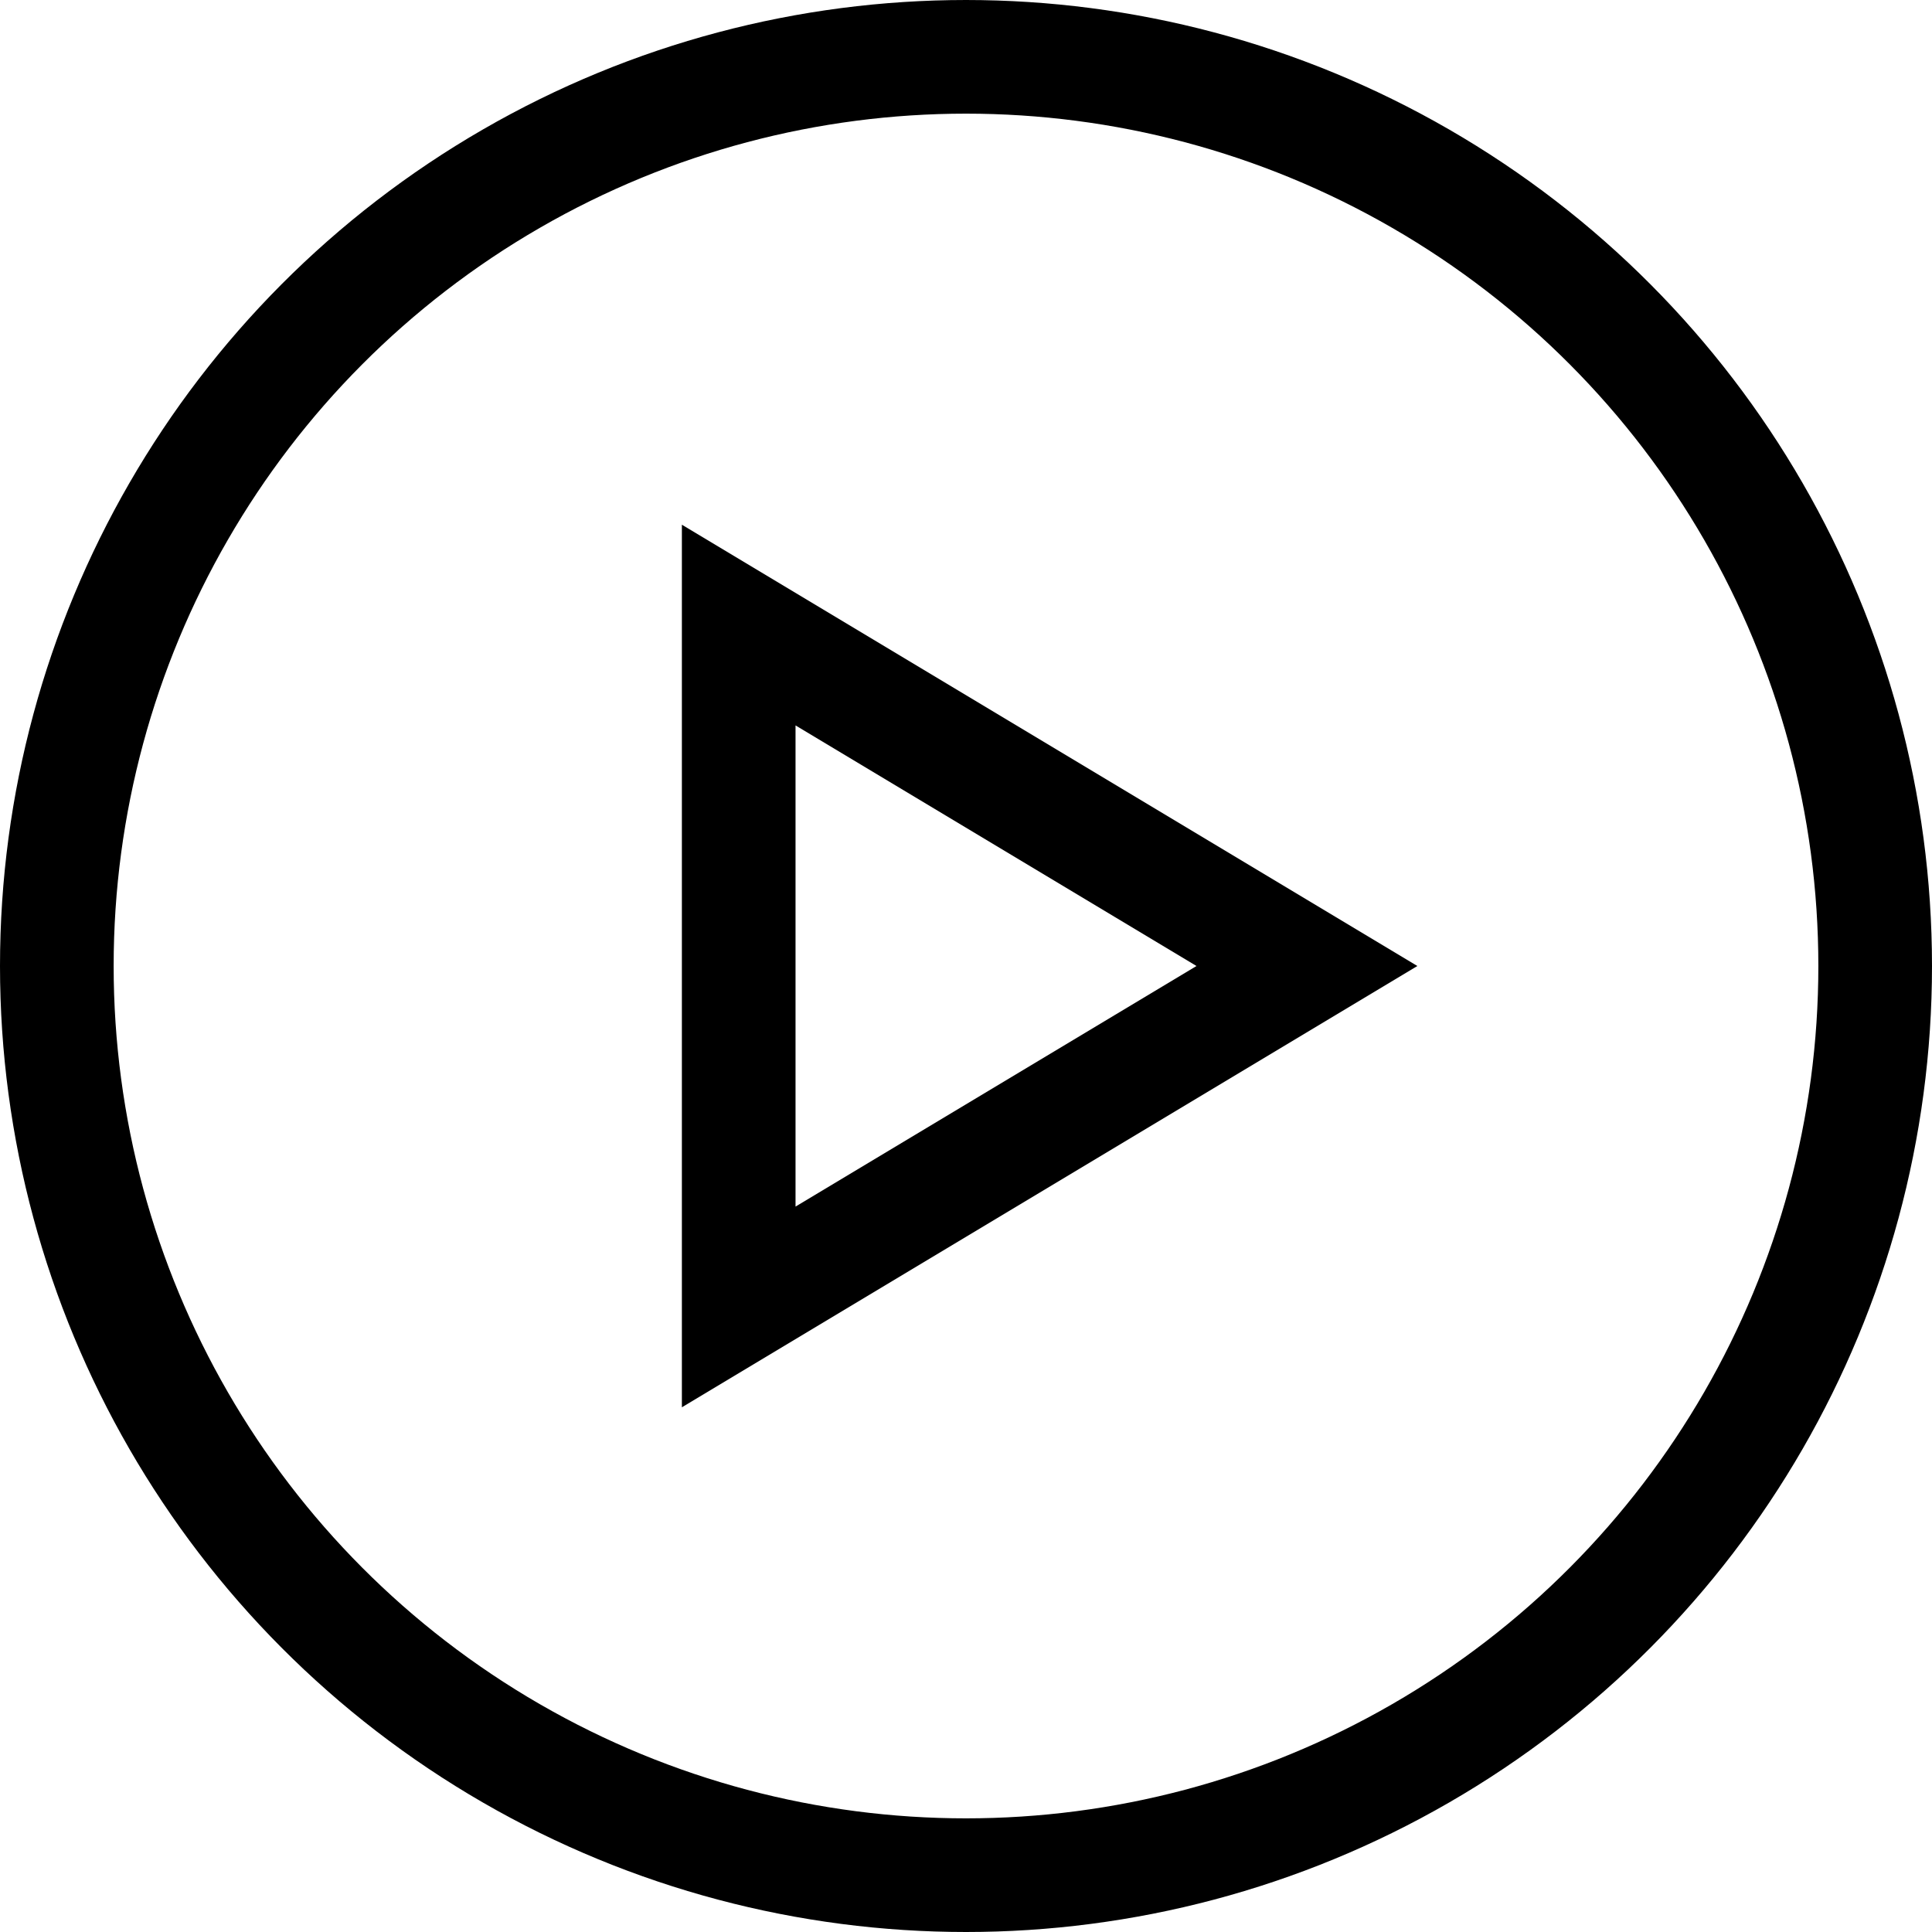
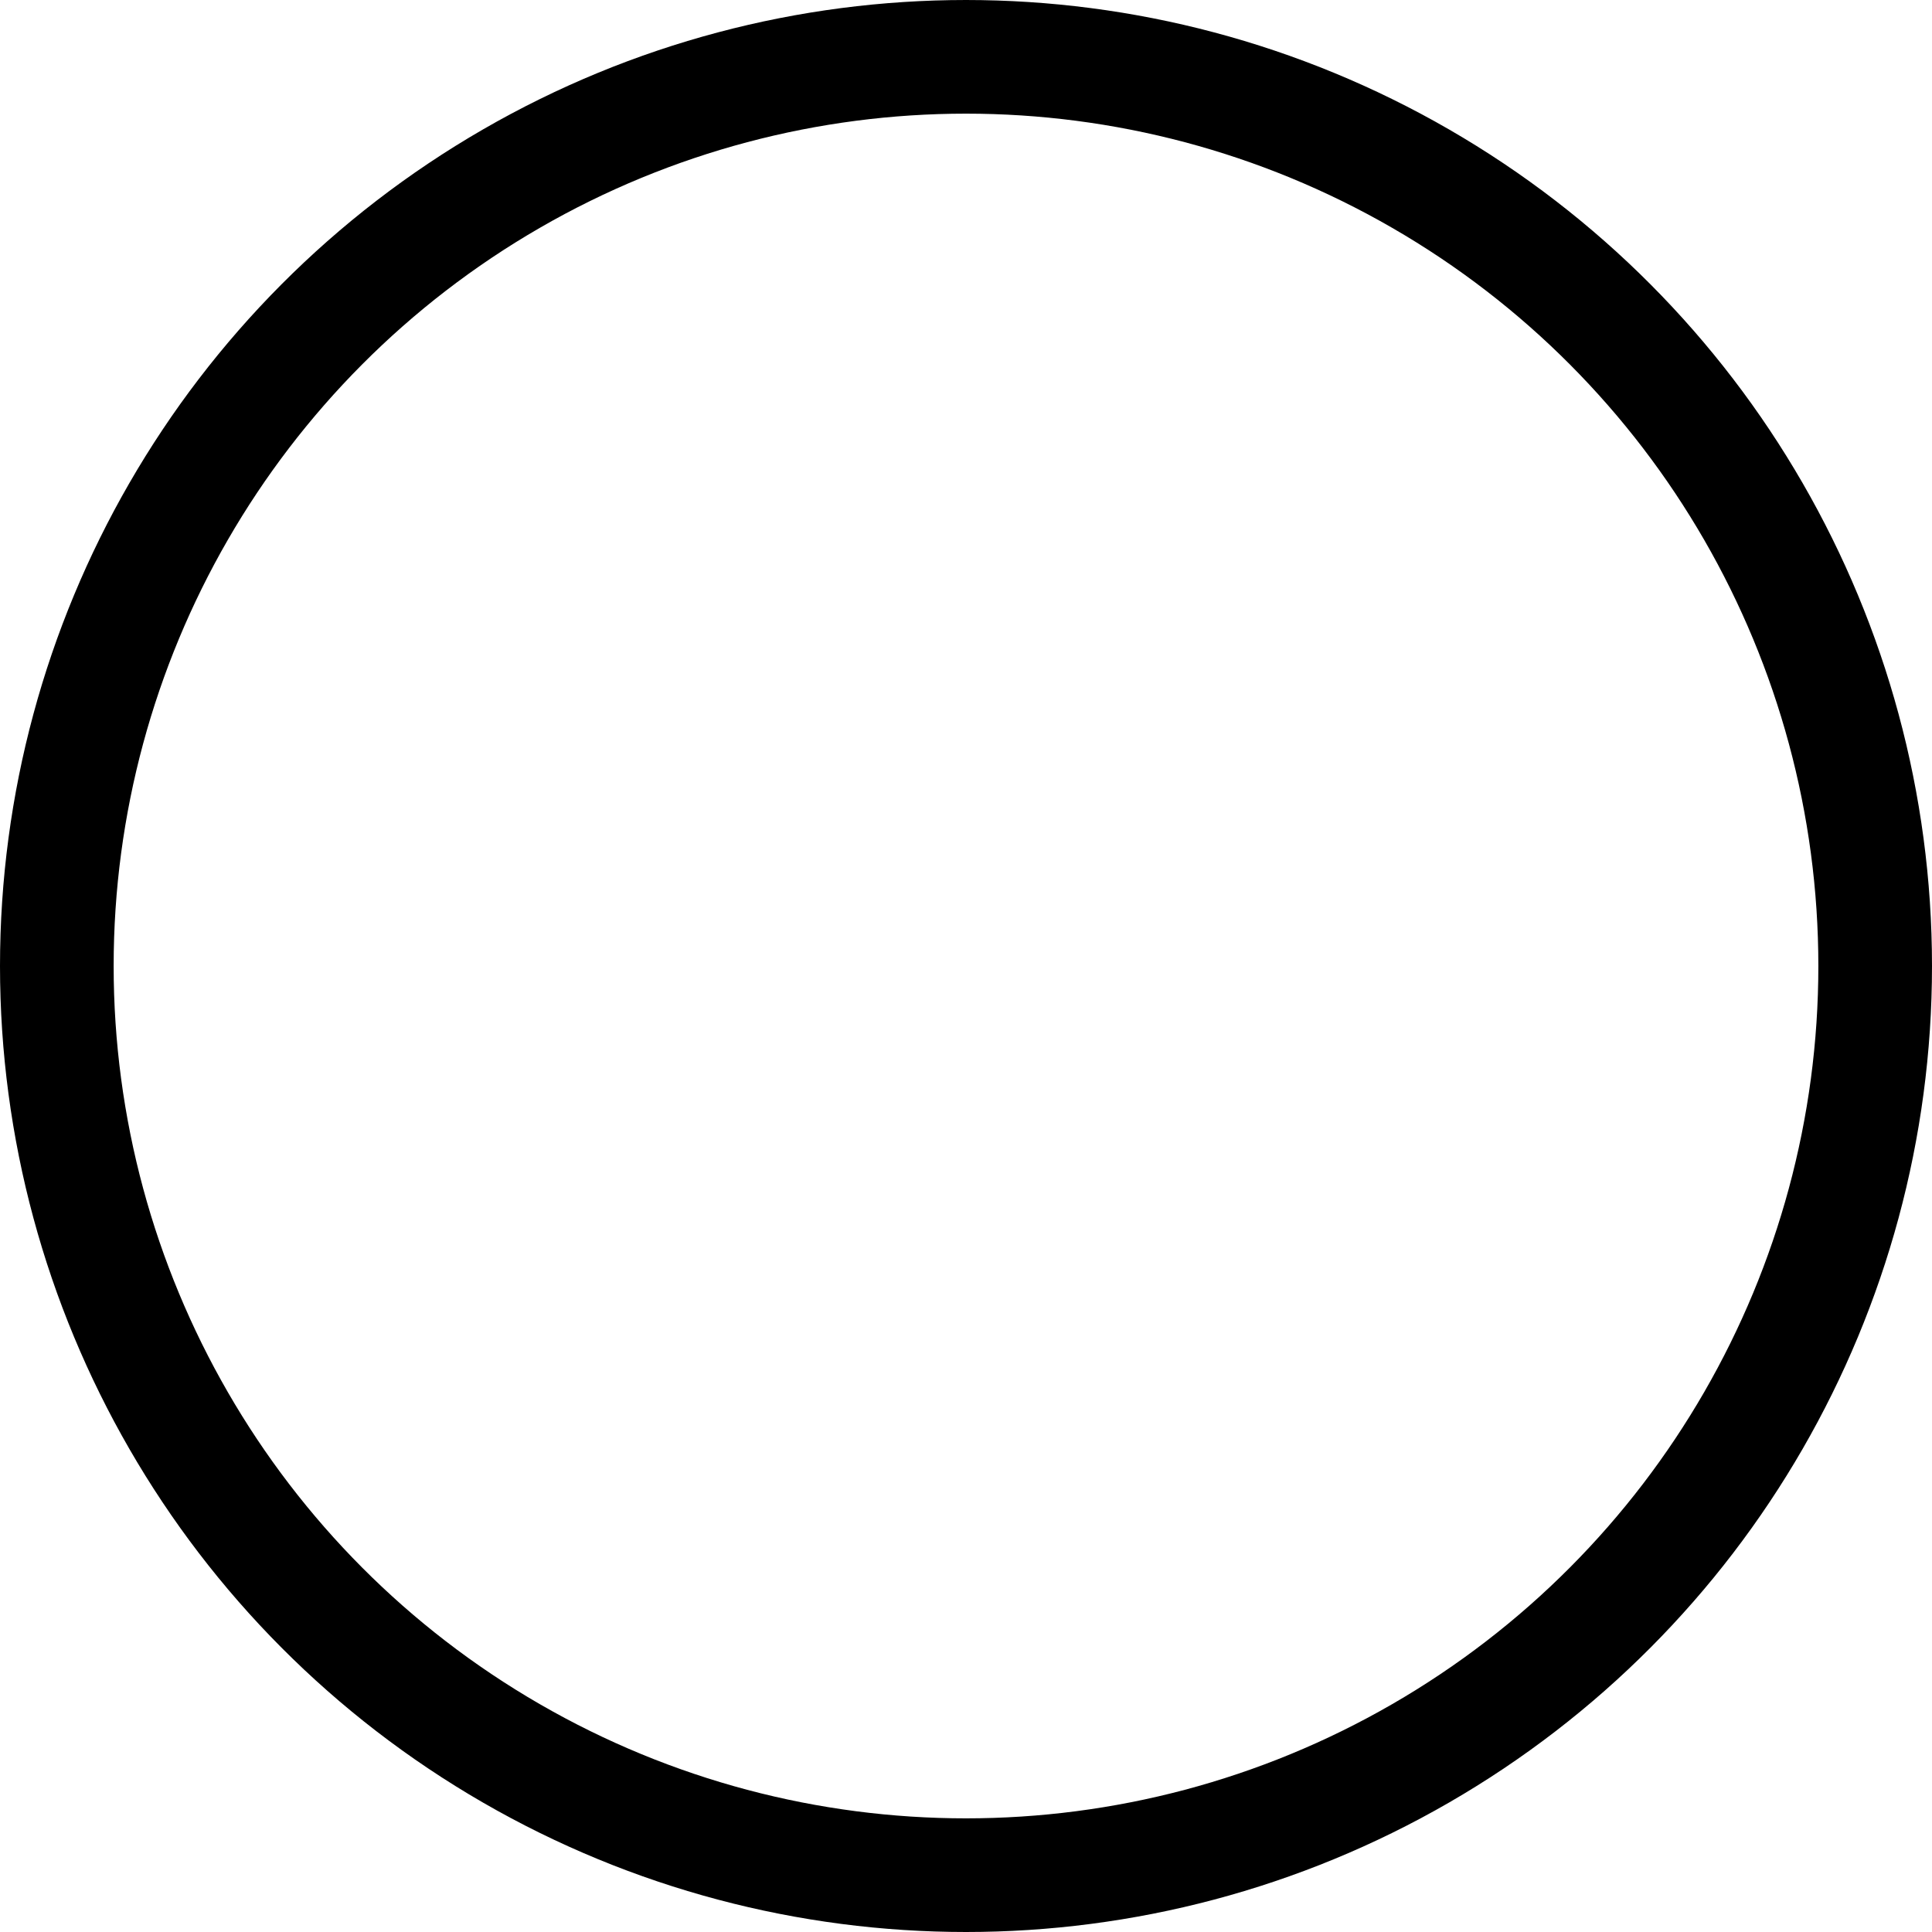
<svg xmlns="http://www.w3.org/2000/svg" width="17" height="17" viewBox="0 0 17 17" fill="none">
  <circle cx="8.5" cy="8.5" r="8" stroke="black" />
-   <path d="M6.5 5.5L11.5 8.5L6.5 11.5V5.5Z" stroke="black" />
</svg>